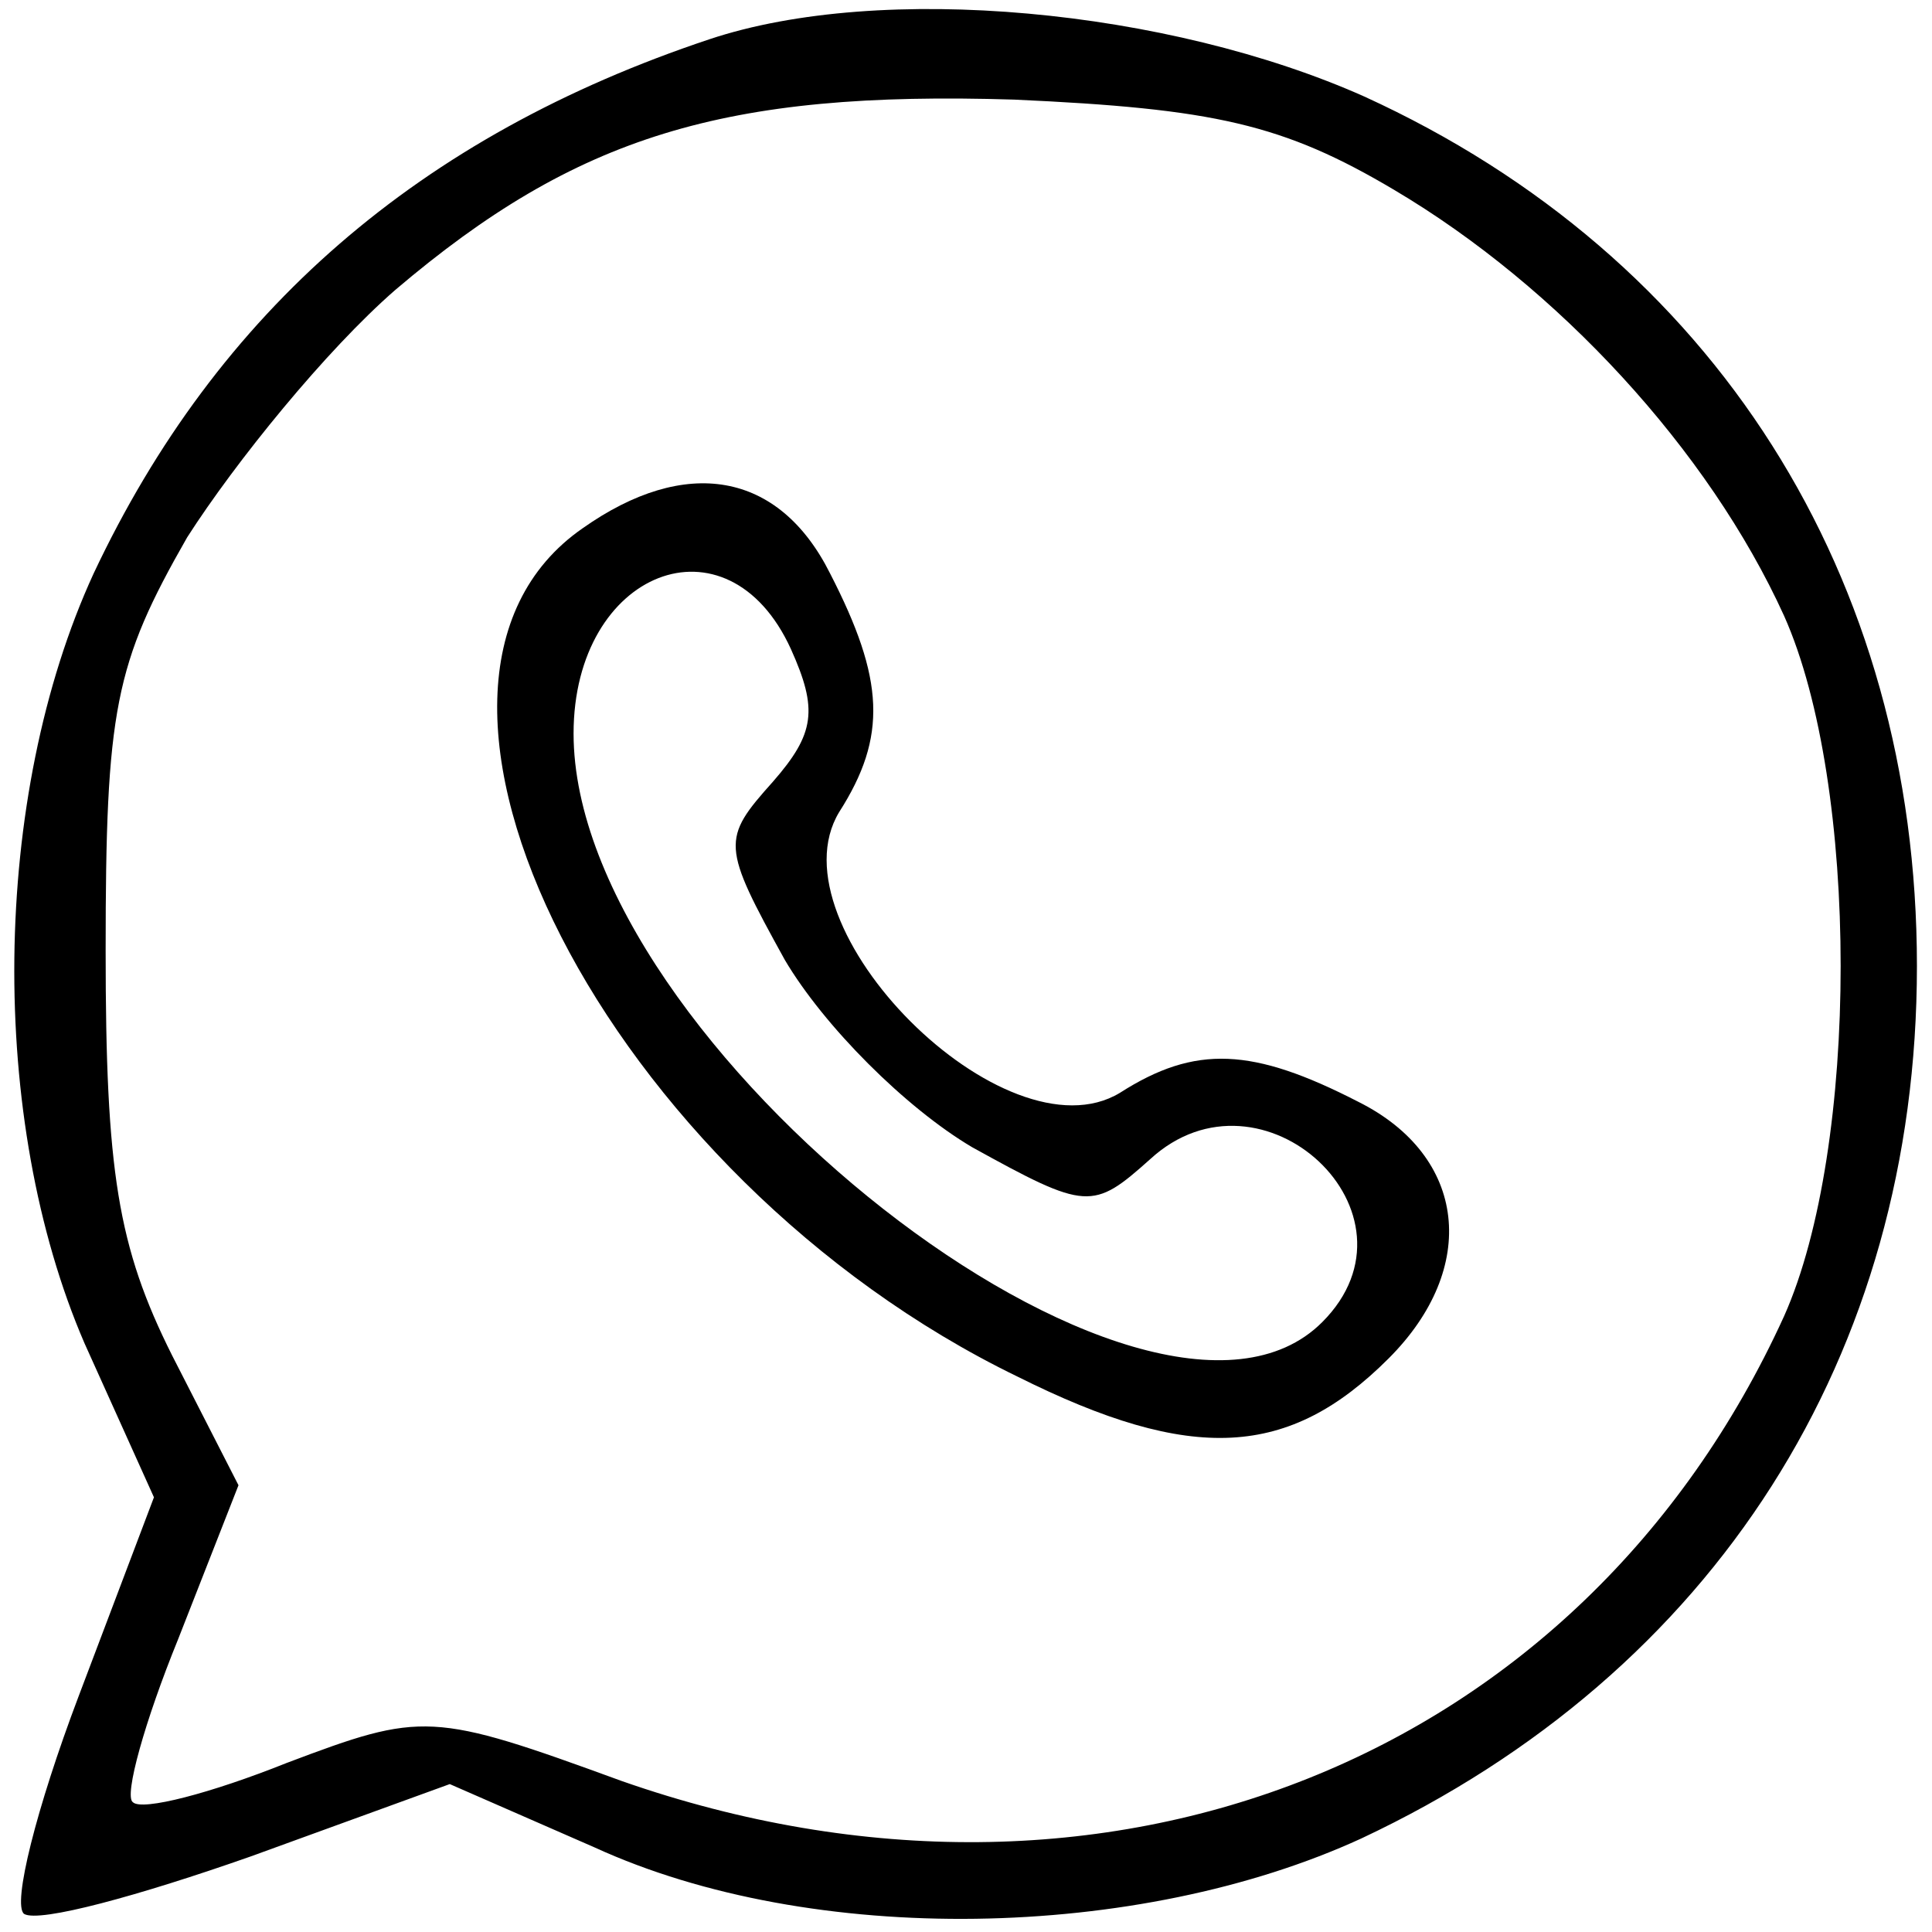
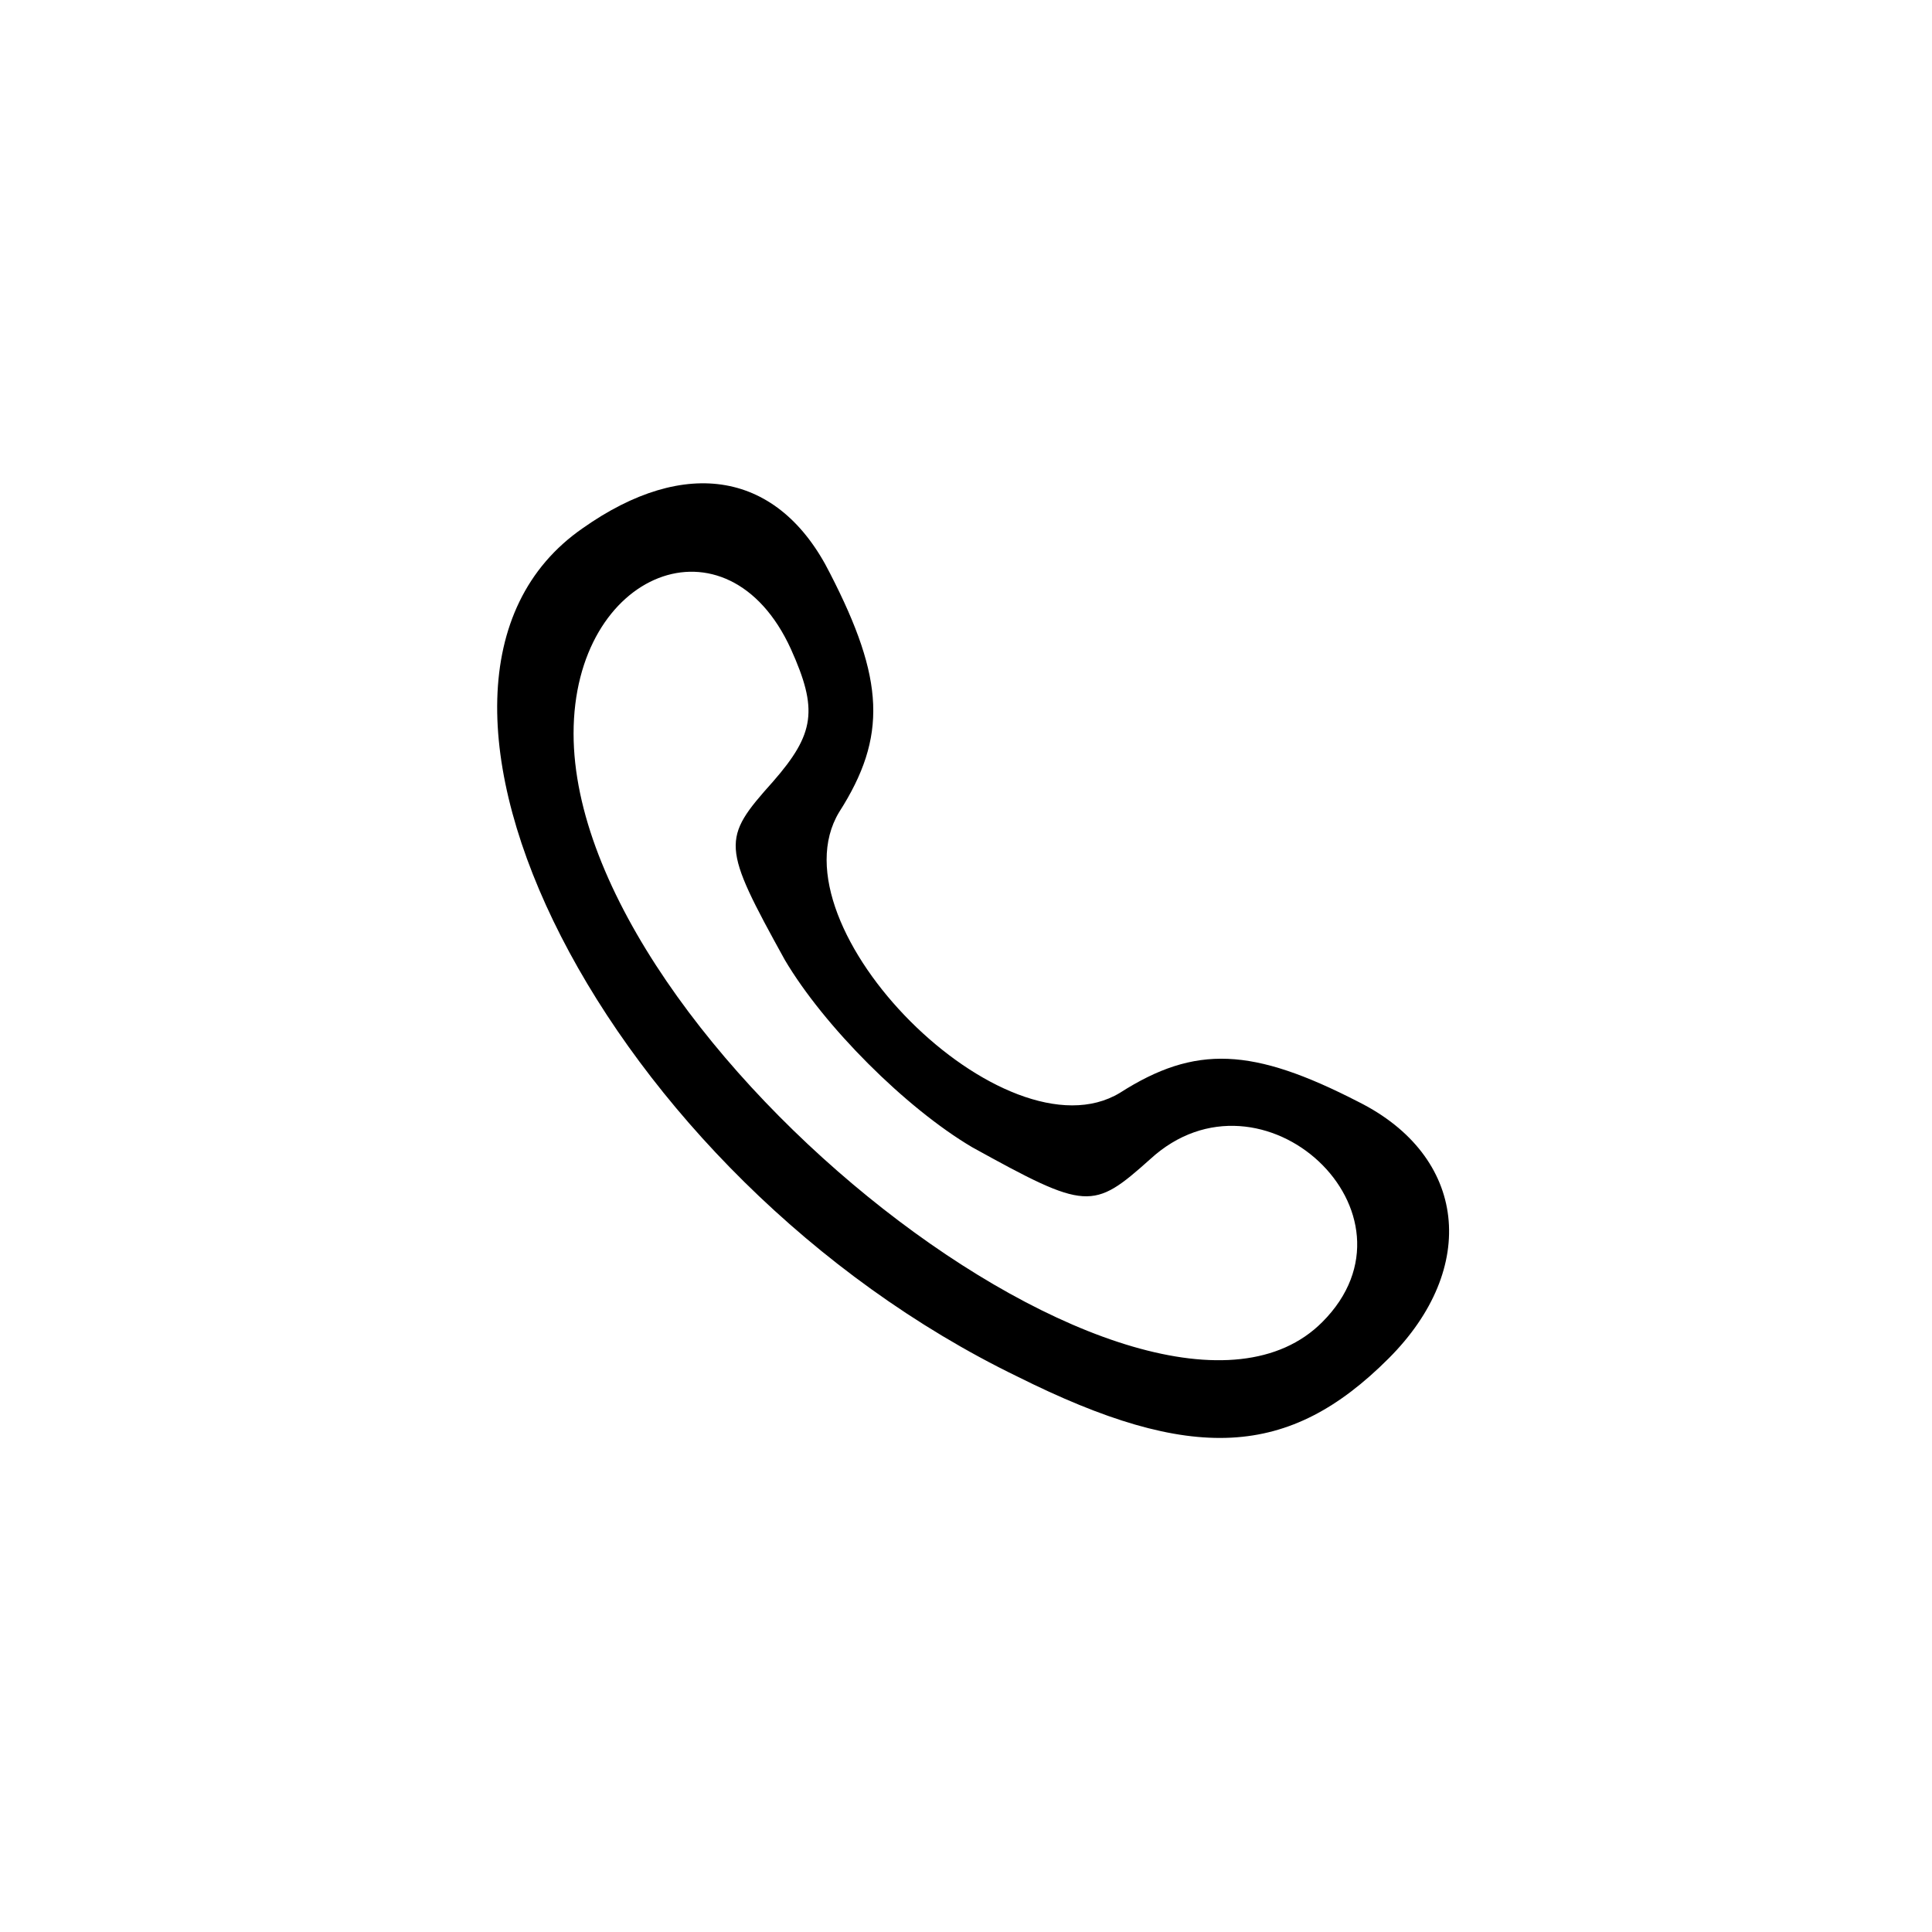
<svg xmlns="http://www.w3.org/2000/svg" width="25px" height="25px" viewBox="0 0 25 25" version="1.1">
  <g id="surface1">
-     <path style=" stroke:none;fill-rule:nonzero;fill:rgb(0%,0%,0%);fill-opacity:1;" d="M 9.18 0.508 C 5.43 1.758 2.812 4.023 1.211 7.422 C -0.117 10.312 -0.156 14.492 1.094 17.383 L 1.992 19.375 L 1.016 21.953 C 0.469 23.398 0.156 24.648 0.312 24.766 C 0.508 24.883 1.797 24.531 3.242 24.023 L 5.82 23.086 L 7.695 23.906 C 10.508 25.195 14.727 25.117 17.617 23.789 C 22.188 21.641 24.805 17.539 24.805 12.5 C 24.805 7.461 22.188 3.32 17.656 1.25 C 15.117 0.117 11.406 -0.234 9.18 0.508 Z M 18.047 2.461 C 20.156 3.711 22.109 5.82 23.086 7.969 C 24.062 10.156 24.062 14.844 23.086 17.031 C 20.469 22.773 14.297 25.234 8.047 23.047 C 5.586 22.148 5.469 22.148 3.711 22.812 C 2.734 23.203 1.836 23.438 1.719 23.32 C 1.602 23.242 1.875 22.266 2.305 21.211 L 3.086 19.219 L 2.227 17.539 C 1.523 16.133 1.367 15.156 1.367 12.305 C 1.367 9.18 1.484 8.594 2.422 6.953 C 3.047 5.977 4.219 4.531 5.117 3.75 C 7.461 1.758 9.375 1.172 13.125 1.289 C 15.703 1.406 16.602 1.602 18.047 2.461 Z M 18.047 2.461 " />
    <path style=" stroke:none;fill-rule:nonzero;fill:rgb(0%,0%,0%);fill-opacity:1;" d="M 7.539 6.836 C 4.609 8.867 7.852 15.234 13.164 17.812 C 15.43 18.945 16.68 18.867 17.969 17.578 C 19.141 16.406 18.984 14.961 17.578 14.258 C 16.211 13.555 15.469 13.516 14.492 14.141 C 13.008 15.039 9.961 11.992 10.859 10.508 C 11.484 9.531 11.445 8.789 10.742 7.422 C 10.078 6.094 8.867 5.898 7.539 6.836 Z M 10.234 8.398 C 10.586 9.18 10.547 9.492 10 10.117 C 9.336 10.859 9.336 10.938 10.156 12.422 C 10.664 13.281 11.719 14.336 12.578 14.844 C 14.062 15.664 14.141 15.664 14.883 15 C 16.328 13.672 18.516 15.703 17.109 17.109 C 14.883 19.336 7.422 13.516 7.422 9.492 C 7.422 7.383 9.414 6.602 10.234 8.398 Z M 10.234 8.398 " />
  </g>
</svg>